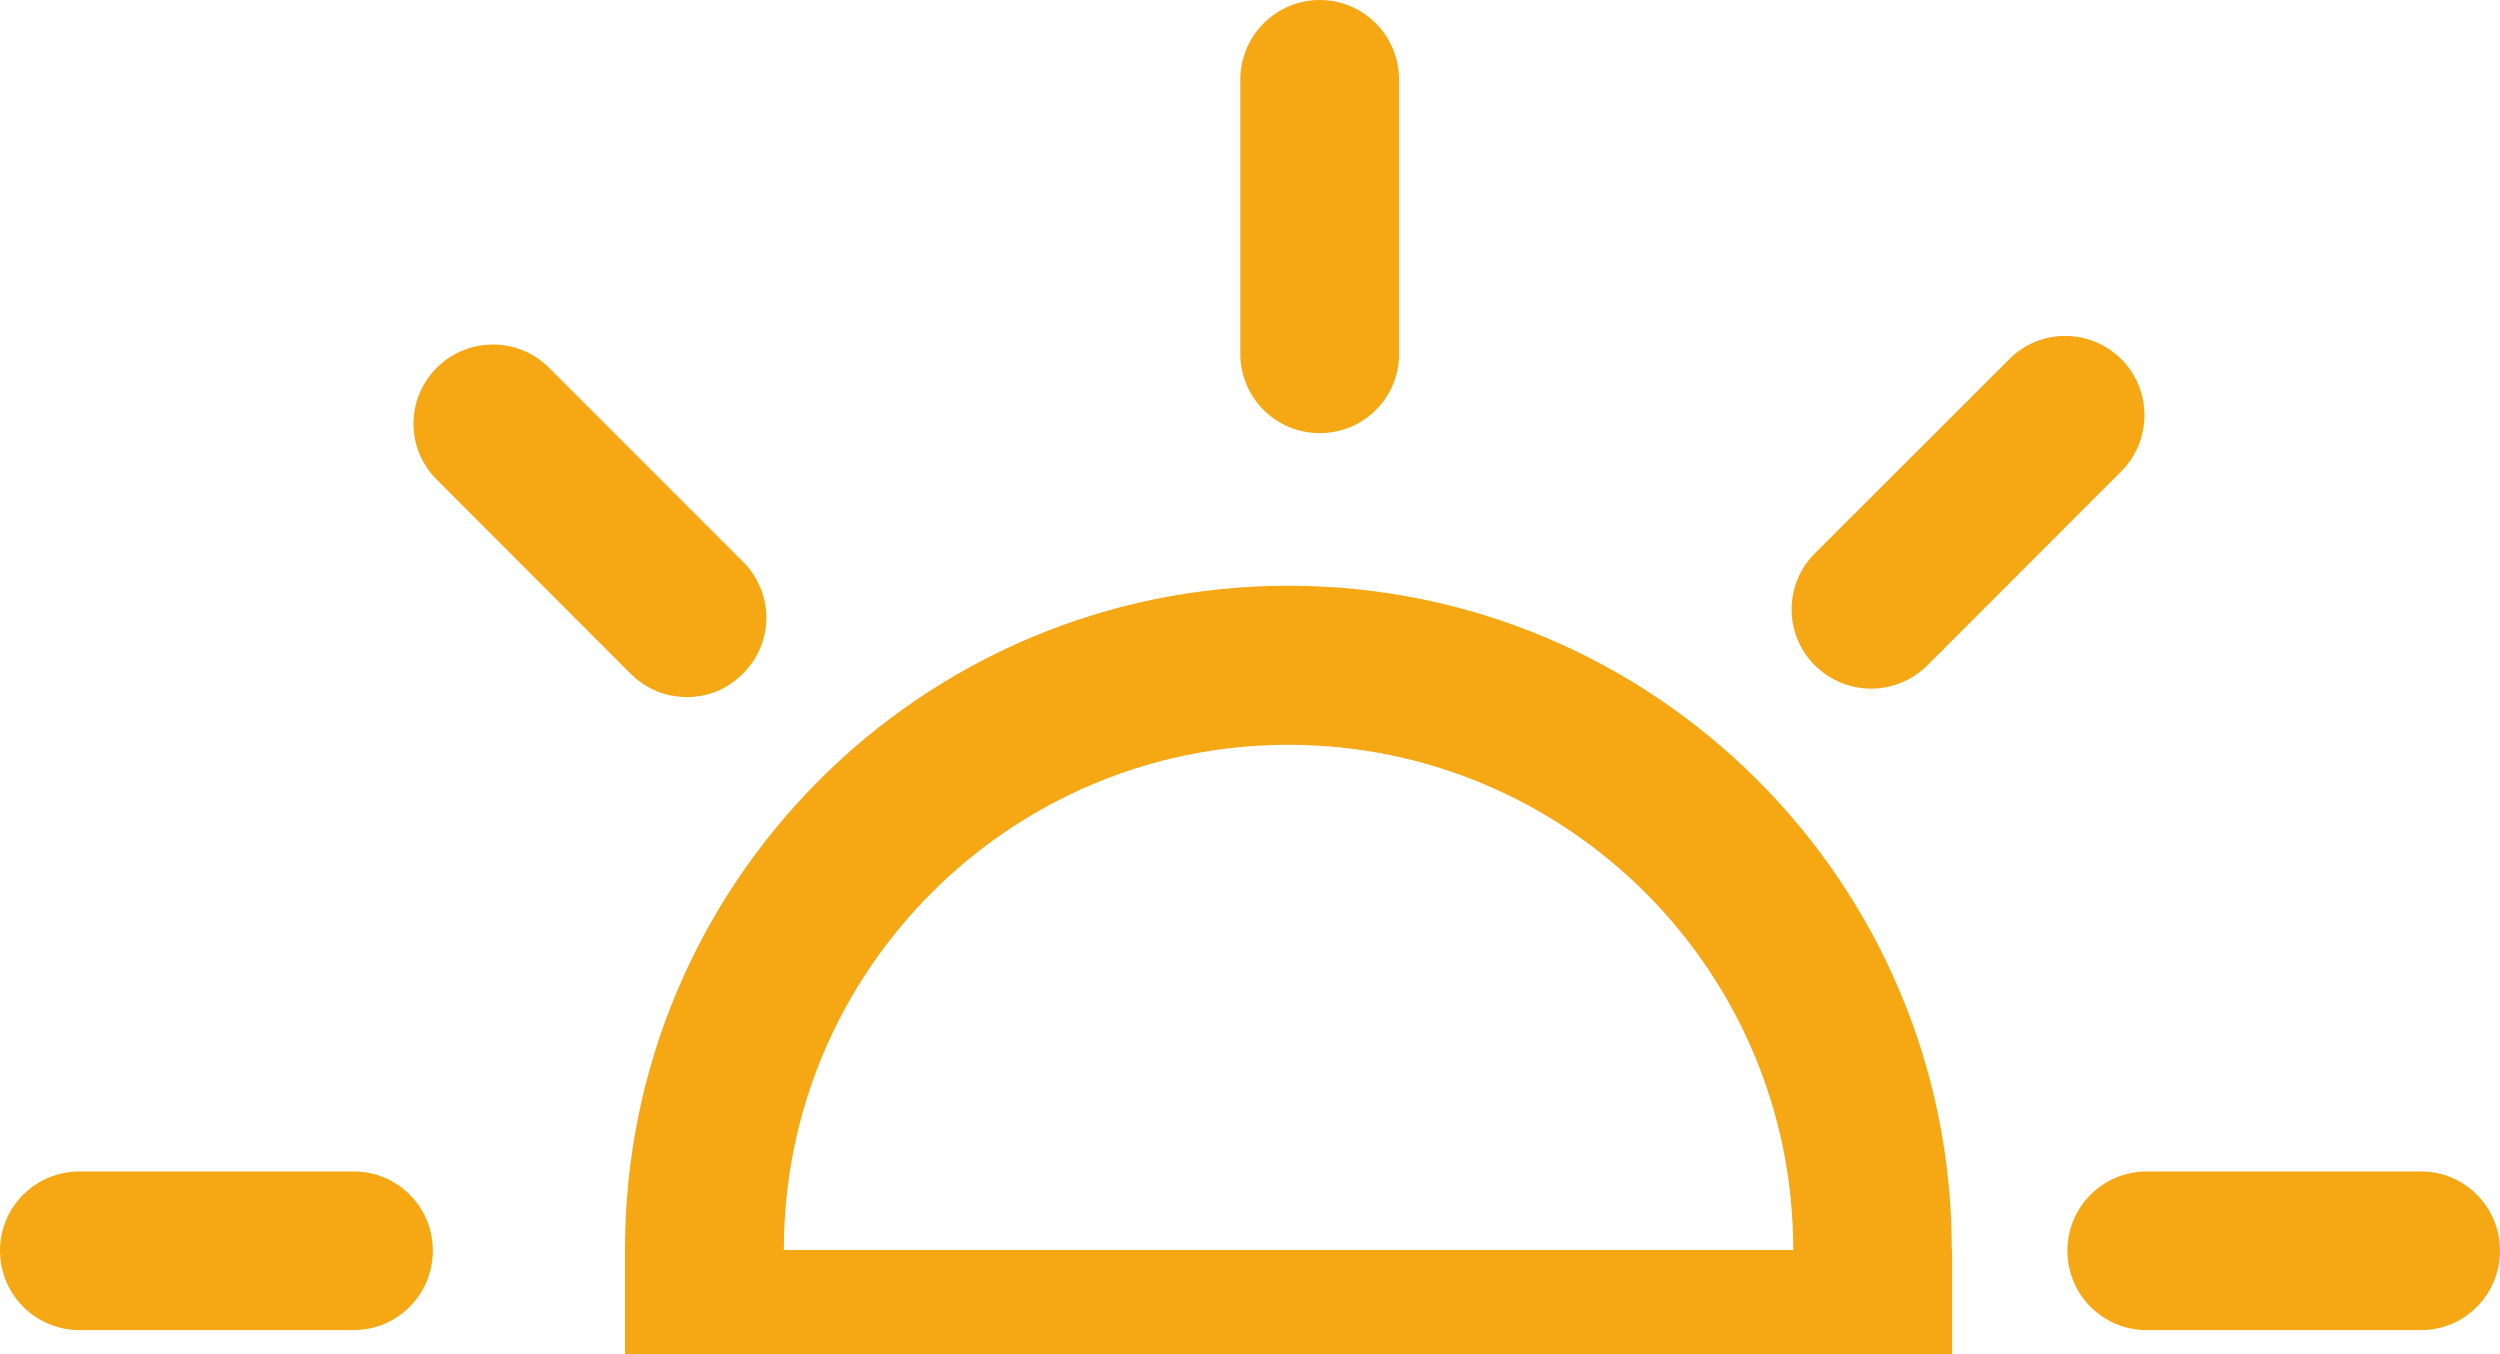
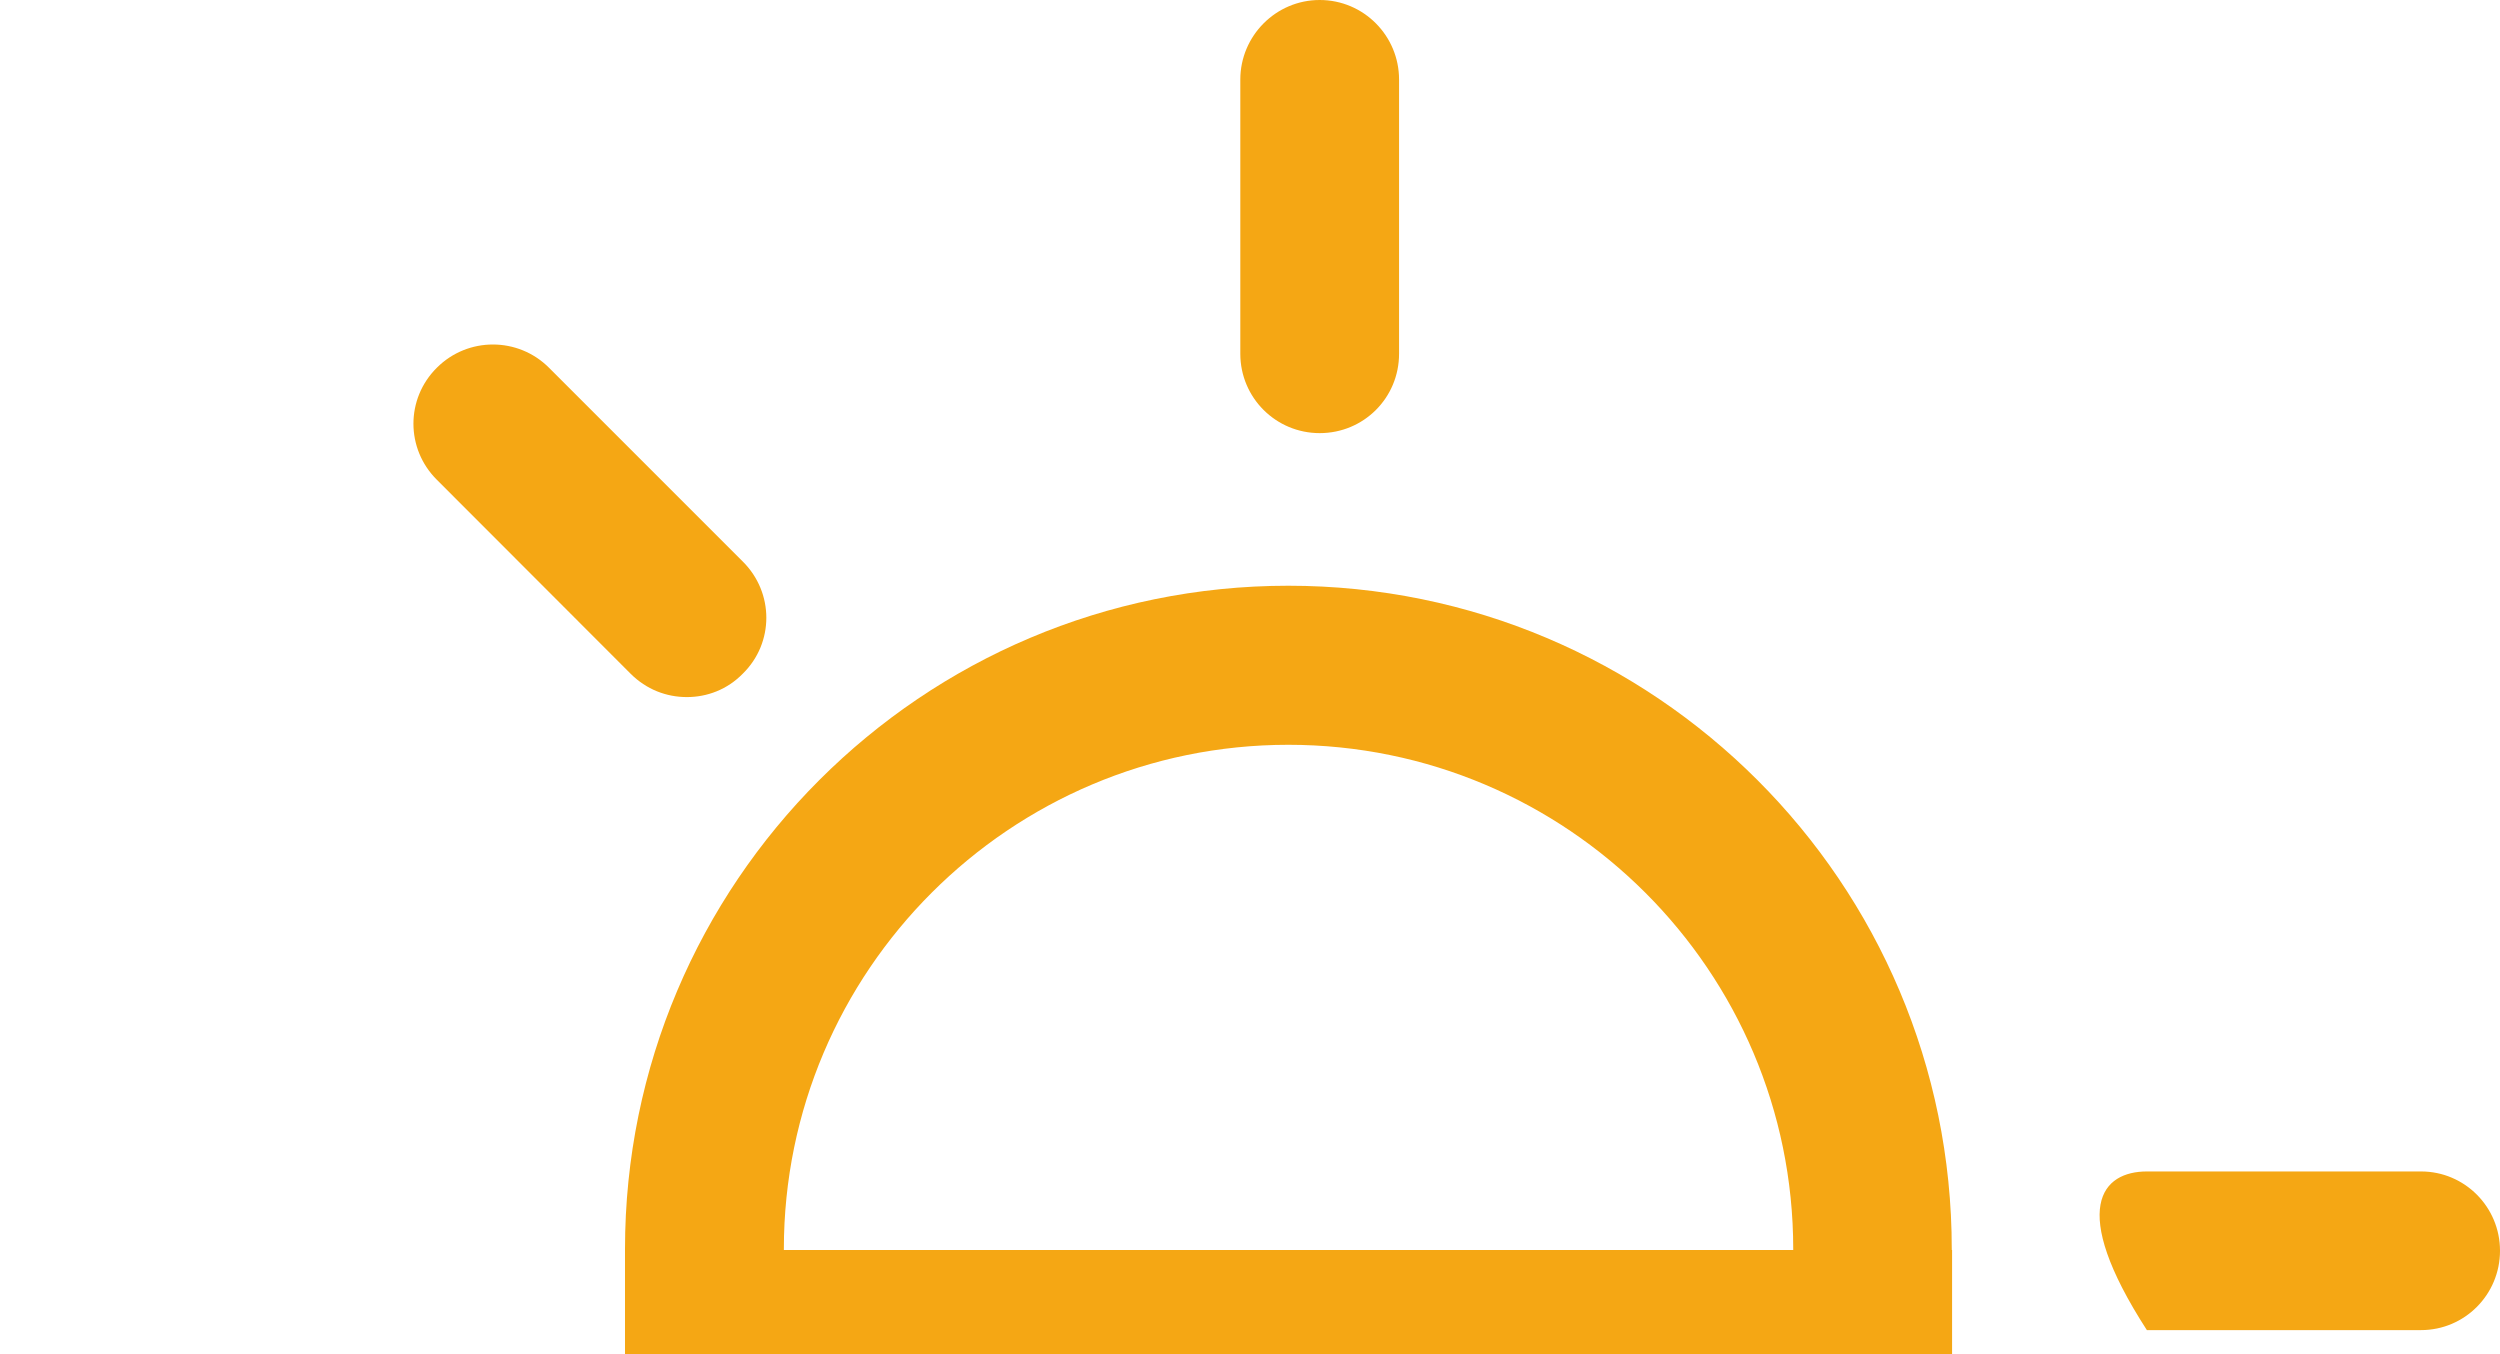
<svg xmlns="http://www.w3.org/2000/svg" width="24" height="13" viewBox="0 0 24 13" fill="none">
  <path d="M12.669 4.158C12.249 4.158 11.907 3.819 11.907 3.396V0.764C11.907 0.344 12.249 0 12.669 0C13.092 0 13.431 0.344 13.431 0.764V3.396C13.431 3.819 13.092 4.158 12.669 4.158Z" fill="#F5A714" />
-   <path d="M3.394 12.769H0.763C0.342 12.769 0 12.428 0 12.006C0 11.584 0.342 11.246 0.763 11.246H3.394C3.816 11.246 4.155 11.584 4.155 12.006C4.155 12.428 3.816 12.769 3.394 12.769Z" fill="#F5A714" />
-   <path d="M23.242 12.769H20.61C20.186 12.769 19.847 12.428 19.847 12.007C19.847 11.587 20.186 11.246 20.61 11.246H23.242C23.661 11.246 24 11.587 24 12.007C24 12.428 23.661 12.769 23.242 12.769Z" fill="#F5A714" />
-   <path d="M17.962 6.611C17.769 6.611 17.572 6.536 17.423 6.388C17.125 6.091 17.125 5.608 17.423 5.312L19.288 3.449C19.584 3.15 20.065 3.15 20.366 3.449C20.661 3.746 20.661 4.231 20.361 4.528L18.502 6.388C18.353 6.536 18.157 6.611 17.962 6.611Z" fill="#F5A714" />
+   <path d="M23.242 12.769H20.61C19.847 11.587 20.186 11.246 20.61 11.246H23.242C23.661 11.246 24 11.587 24 12.007C24 12.428 23.661 12.769 23.242 12.769Z" fill="#F5A714" />
  <path d="M6.594 6.692C6.398 6.692 6.205 6.619 6.053 6.467L4.194 4.606C3.894 4.308 3.894 3.827 4.194 3.53C4.491 3.233 4.973 3.233 5.27 3.53L7.131 5.391C7.432 5.69 7.432 6.172 7.131 6.467C6.983 6.619 6.789 6.692 6.594 6.692Z" fill="#F5A714" />
  <path fill-rule="evenodd" clip-rule="evenodd" d="M6 11.992C6 8.475 8.852 5.623 12.368 5.623C15.885 5.623 18.737 8.475 18.737 11.992C18.737 11.995 18.737 11.997 18.737 12H17.215C17.215 11.997 17.215 11.995 17.215 11.992C17.215 9.321 15.043 7.15 12.368 7.15C9.697 7.15 7.525 9.321 7.525 11.992C7.525 11.995 7.525 11.997 7.525 12H6C6 11.997 6 11.995 6 11.992Z" fill="#F5A714" />
  <rect x="6" y="12" width="12.74" height="1" fill="#F5A714" />
</svg>